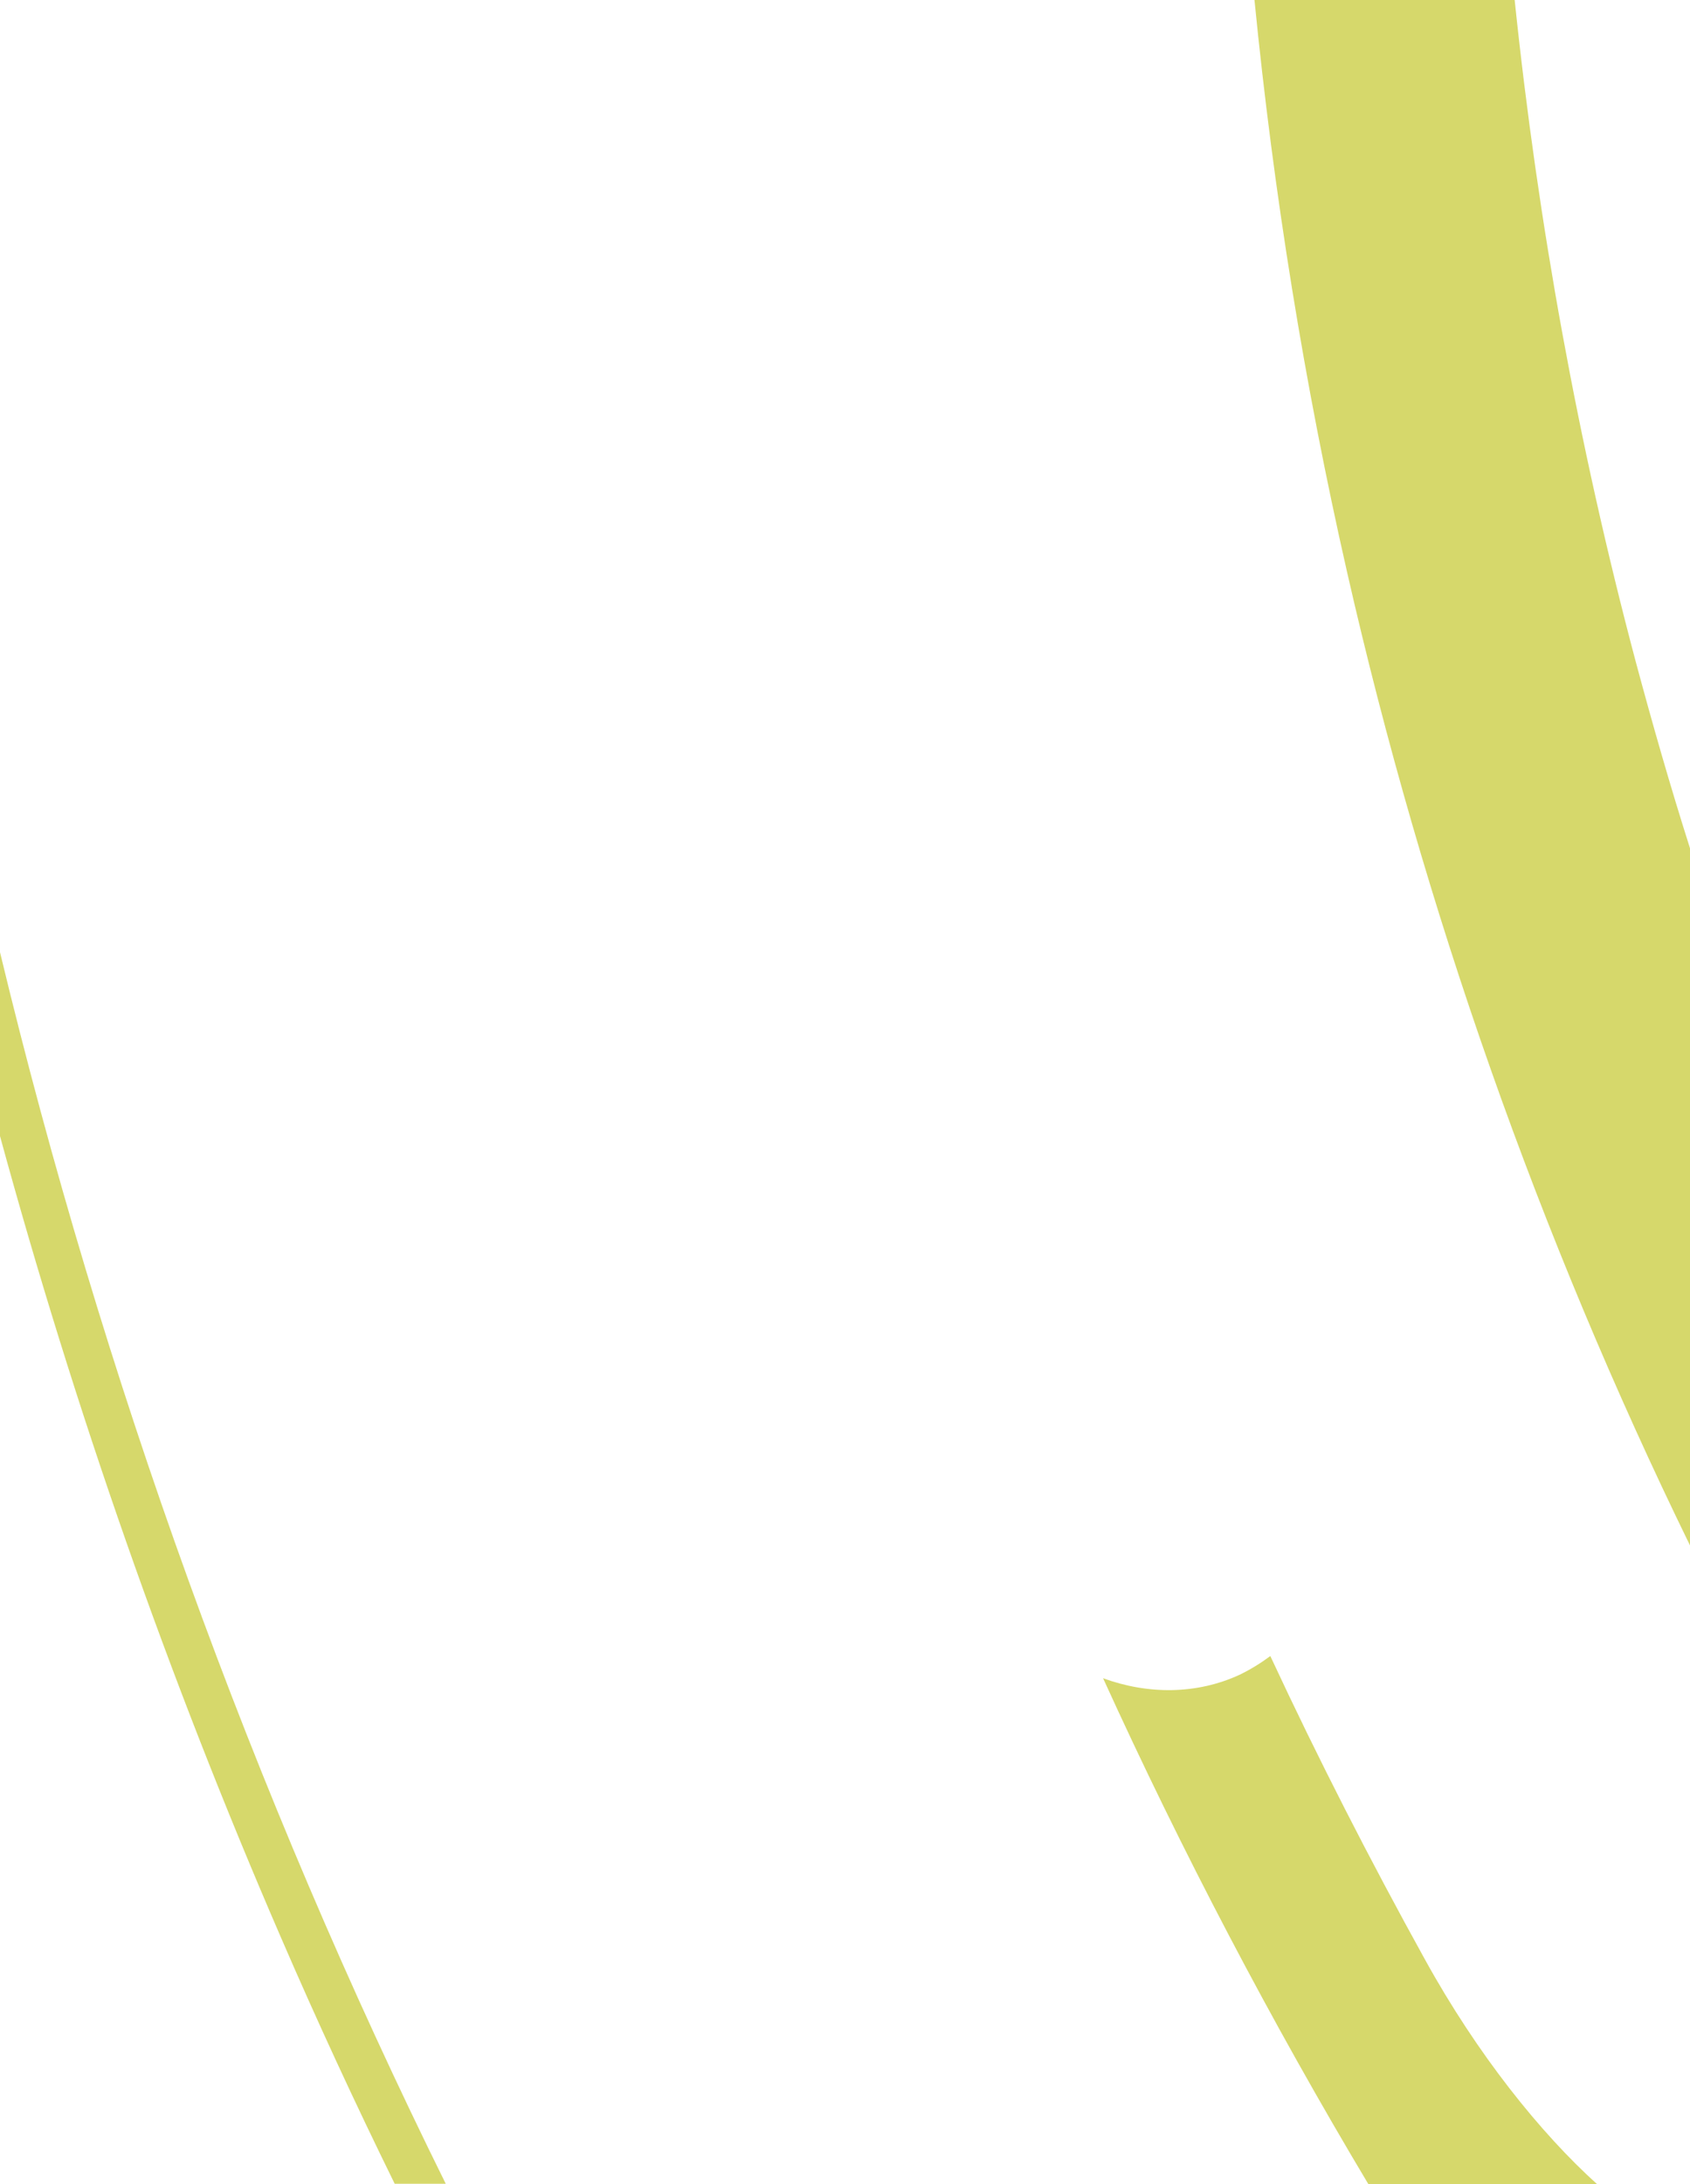
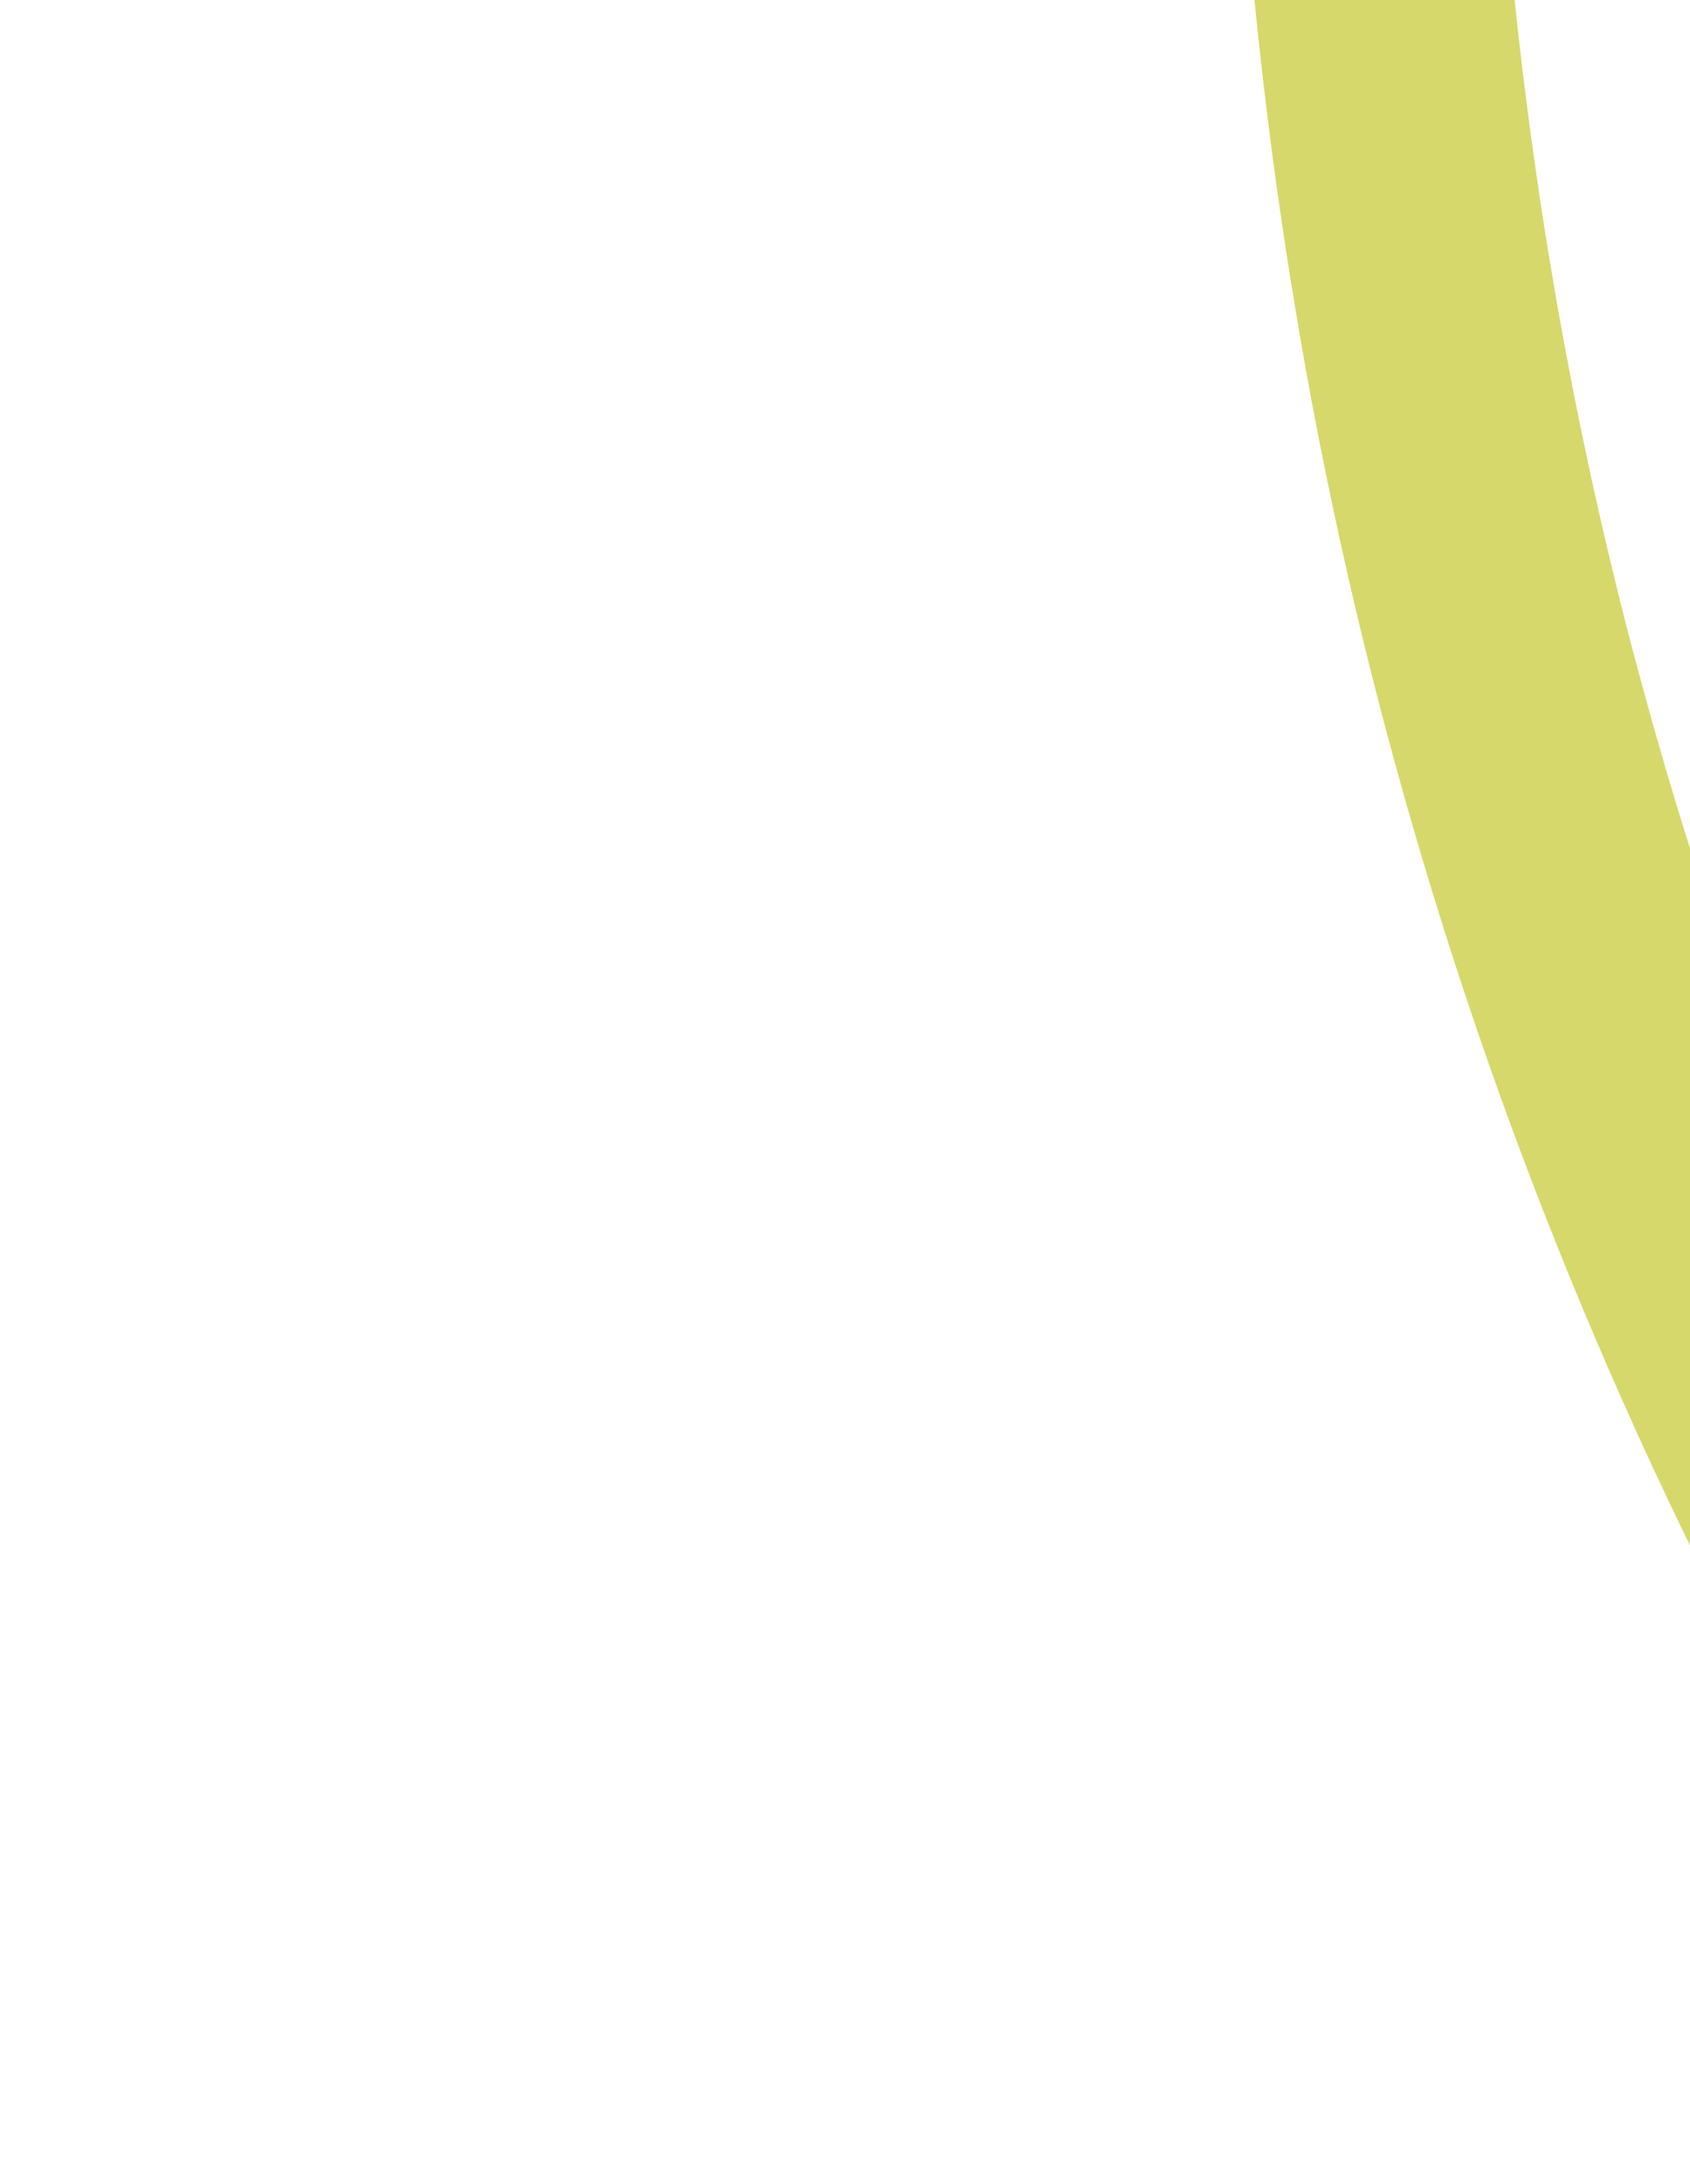
<svg xmlns="http://www.w3.org/2000/svg" width="100%" height="100%" viewBox="0 0 480 620" id="type_2" fill="#d6d86b" preserveAspectRatio="none">
-   <path d="M404.7,556.2c-15.6-28.2-30.3-56.9-43.9-86.1c-2.7,2-5.6,3.8-8.7,5.3c-12.1,5.6-25.9,5.7-38.8,1     c22.4,49.2,47.6,97.2,75.4,143.7h65C437.5,605.5,419.6,583.2,404.7,556.2z" />
-   <path d="M0,322.5c21.2,77.6,47.8,153.7,79.8,227.5c10.2,23.6,21,46.9,32.3,69.9h14.5C71.5,508.6,29.1,391.1,0,270.3     V322.5z" />
  <path d="M480,438.7V240.8c-5.6-17.6-10.7-35.4-15.5-53.3C448.3,126.5,436.8,63.4,430.2,0h-73.9     c5.4,54.7,14.2,109.2,26.3,162.4C404.4,258.1,437.1,350.9,480,438.7z" />
</svg>